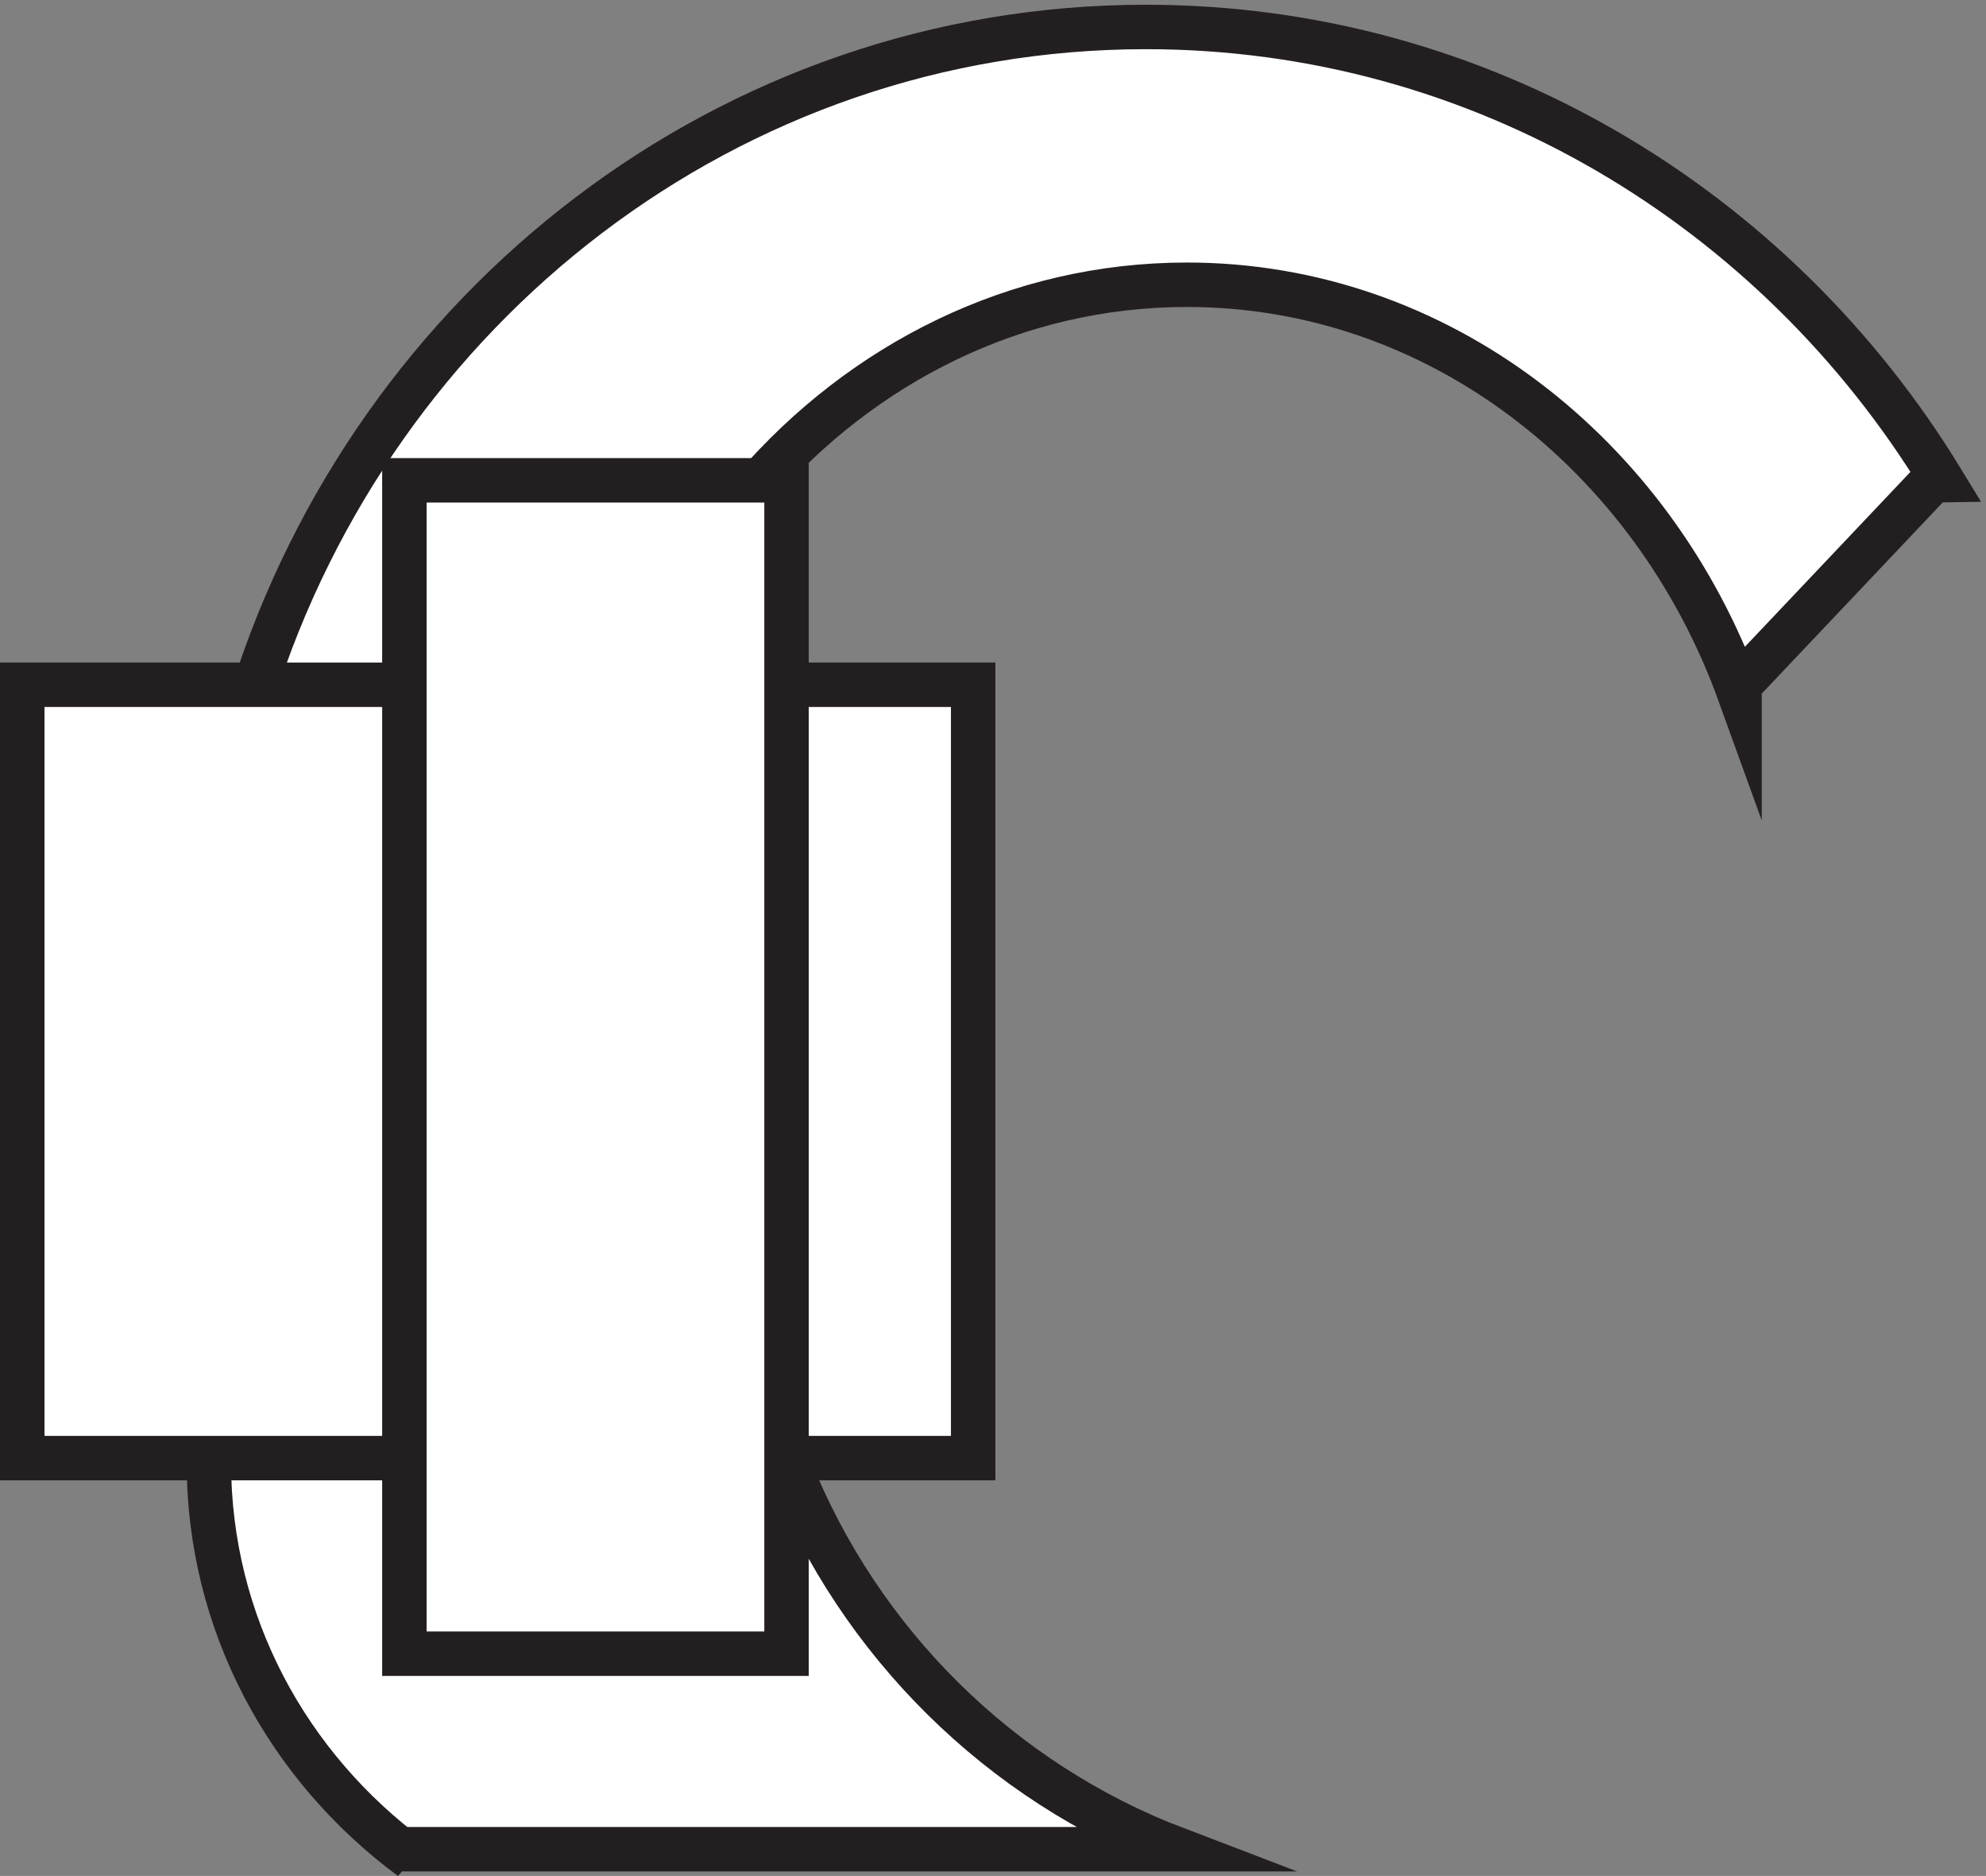
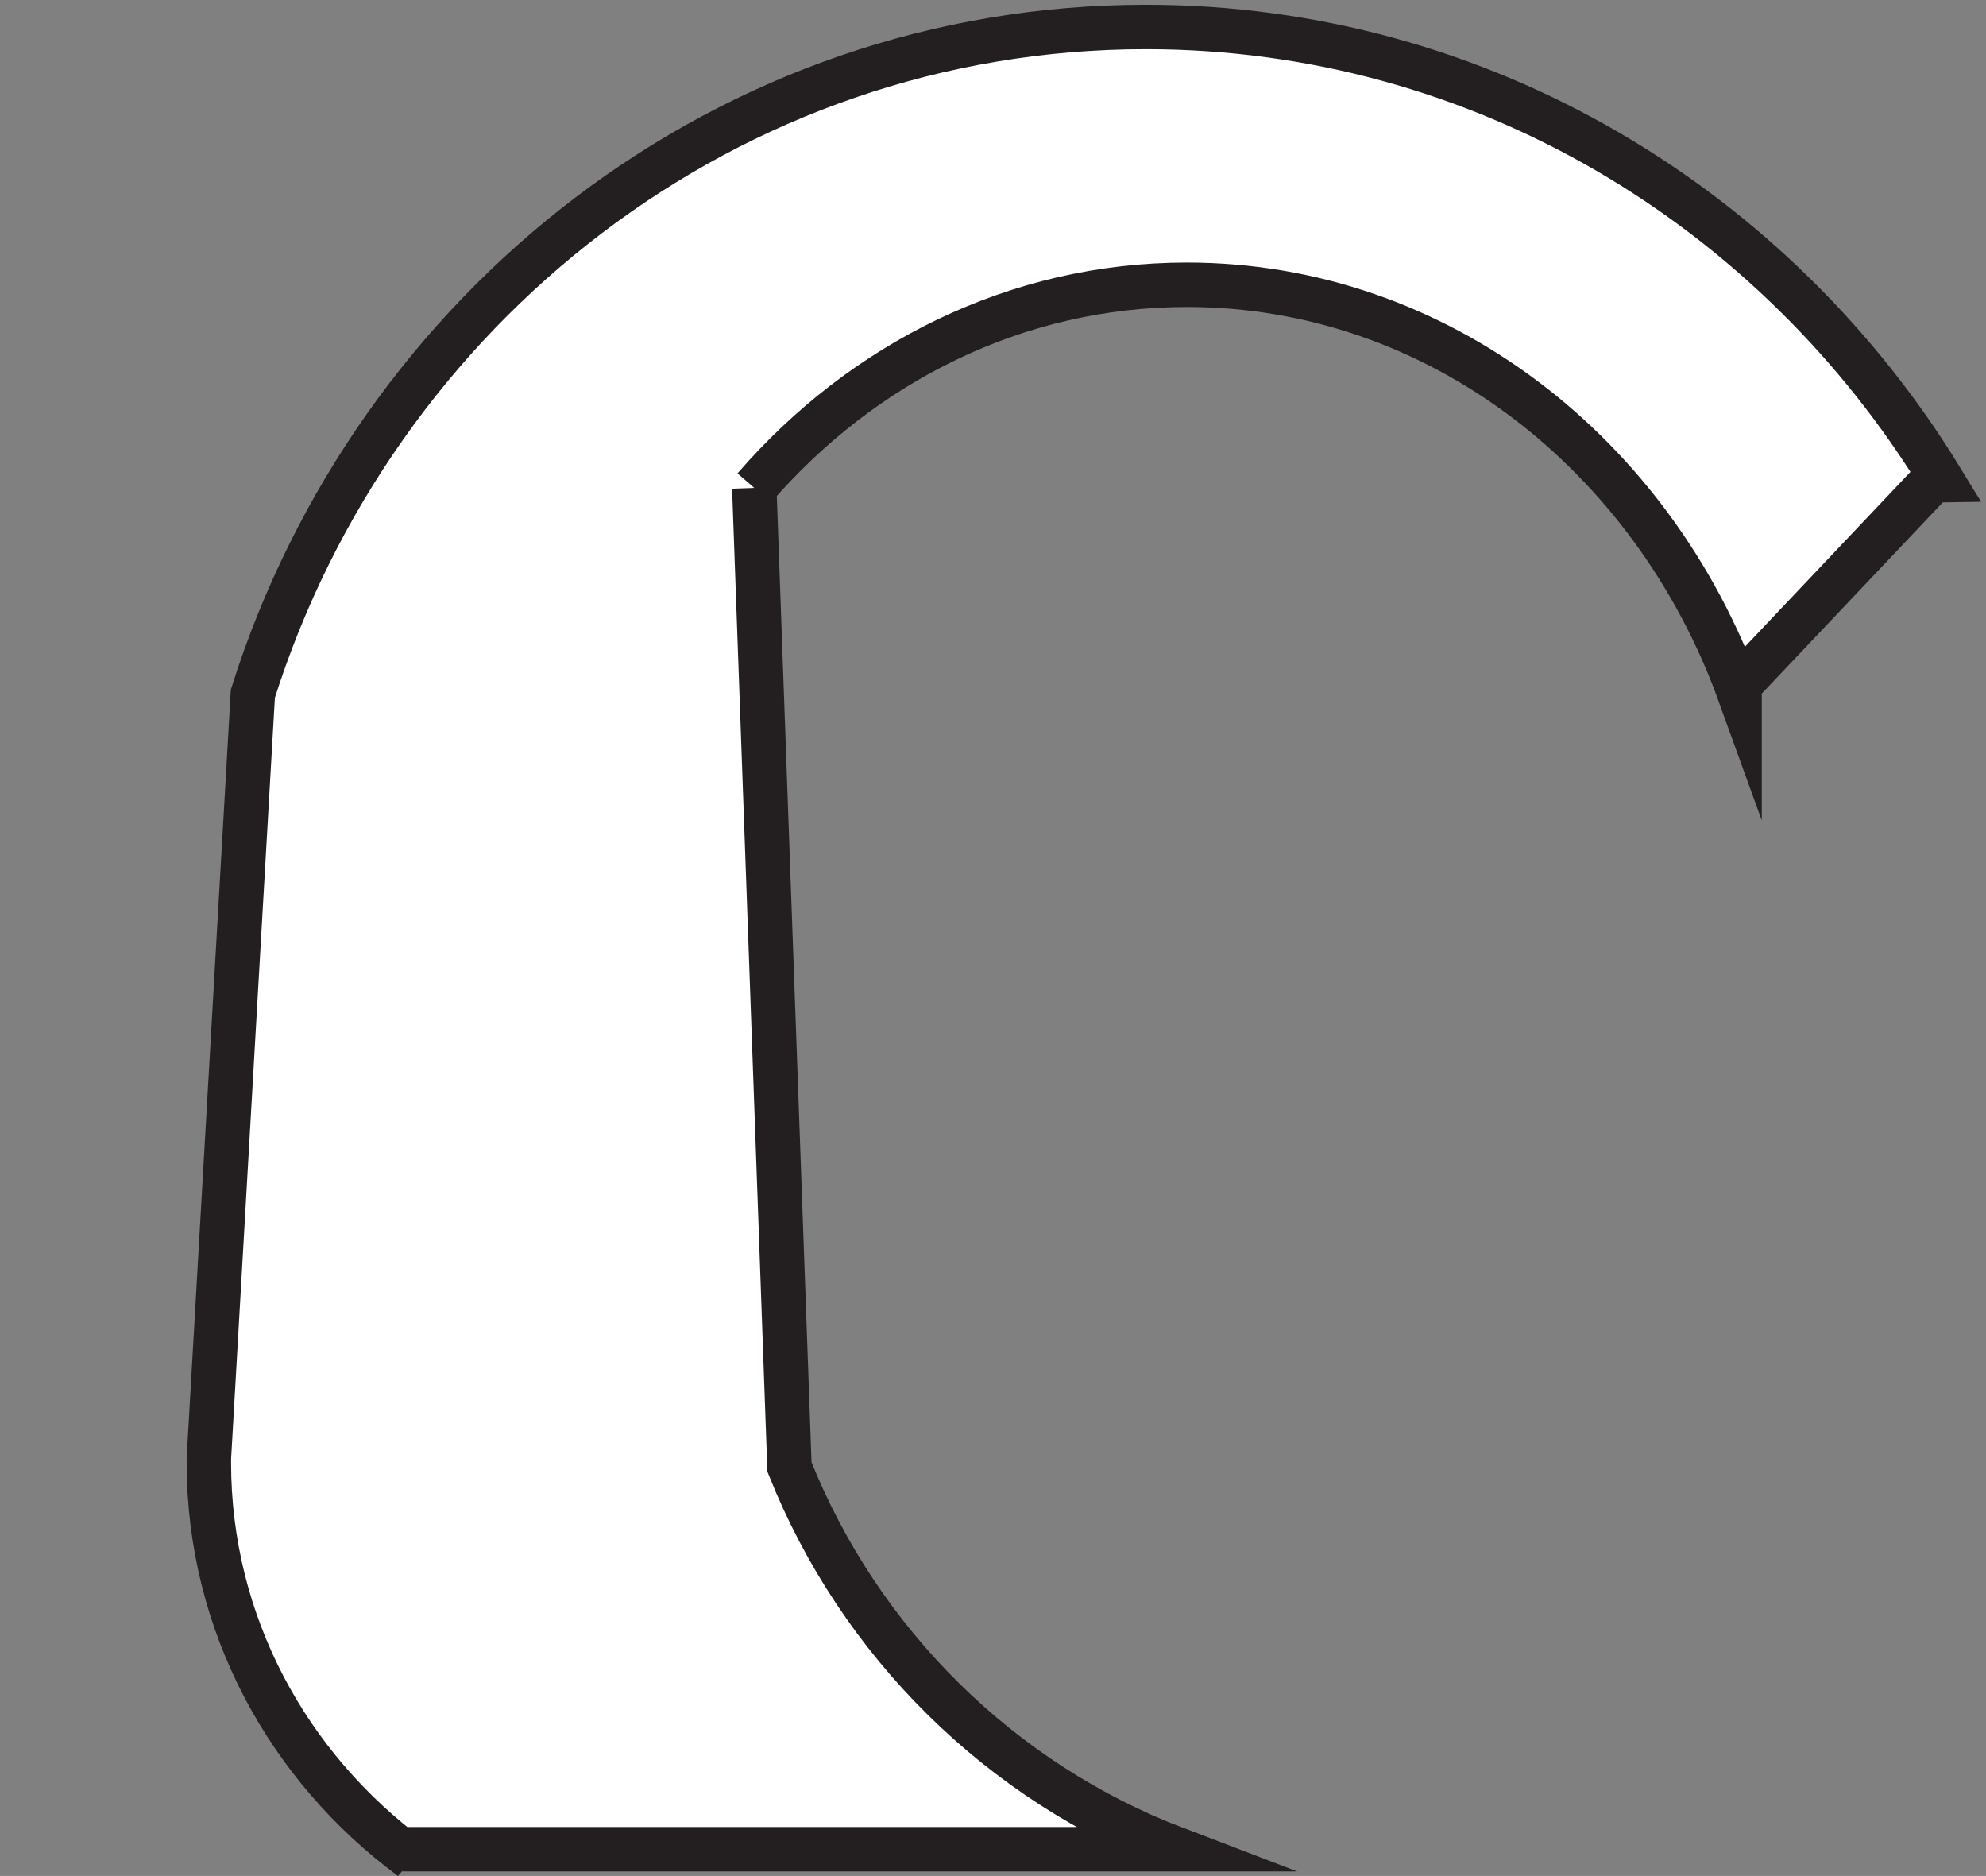
<svg xmlns="http://www.w3.org/2000/svg" xml:space="preserve" width="44.582" height="42.102">
  <rect width="100%" height="100%" fill="#808080" stroke="none" />
  <path d="M126.891 234.883c18.273 21.105 44.222 34.285 73.011 34.285 42.414 0 78.676-28.609 93.282-69v1.5l32.664 34.5 1.484.023c-28.019 45.934-77.711 76.477-134.344 76.477-70.402 0-130.082-47.203-150.73-112.5l-7.422-129c0-.25-.004-.5-.004-.75 0-27.215 13.39-51.402 34.152-66.75l-1.484 1.5h130.66c-29.738 11.336-53.512 34.855-65.332 64.5l-5.937 165.215" style="fill:#fff;fill-opacity:1;fill-rule:evenodd;stroke:none" transform="matrix(.133 0 0 -.133 .056 42.19)" />
  <path d="M126.891 234.883c18.273 21.105 44.222 34.285 73.011 34.285 42.414 0 78.676-28.609 93.282-69v1.5l32.664 34.5 1.484.023c-28.019 45.934-77.711 76.477-134.344 76.477-70.402 0-130.082-47.203-150.73-112.5l-7.422-129c0-.25-.004-.5-.004-.75 0-27.215 13.39-51.402 34.152-66.75l-1.484 1.5h130.66c-29.738 11.336-53.512 34.855-65.332 64.5l-5.937 165.215" style="fill:none;stroke:#231f20;stroke-width:7.5;stroke-linecap:butt;stroke-linejoin:miter;stroke-miterlimit:10;stroke-dasharray:none;stroke-opacity:1" transform="matrix(.133 0 0 -.133 .056 42.19)" />
-   <path d="M3.332 201.668h160.5v-130.5H3.332v130.5" style="fill:#fff;fill-opacity:1;fill-rule:evenodd;stroke:none" transform="matrix(.133 0 0 -.133 .056 42.19)" />
-   <path d="M3.332 201.668h160.5v-130.5H3.332Z" style="fill:none;stroke:#231f20;stroke-width:7.5;stroke-linecap:butt;stroke-linejoin:miter;stroke-miterlimit:10;stroke-dasharray:none;stroke-opacity:1" transform="matrix(.133 0 0 -.133 .056 42.19)" />
-   <path d="M67.832 236.164h64.5v-198h-64.5v198" style="fill:#fff;fill-opacity:1;fill-rule:evenodd;stroke:none" transform="matrix(.133 0 0 -.133 .056 42.19)" />
-   <path d="M67.832 236.164h64.5v-198h-64.5zM3.332 71.168v130.5" style="fill:none;stroke:#231f20;stroke-width:7.5;stroke-linecap:butt;stroke-linejoin:miter;stroke-miterlimit:10;stroke-dasharray:none;stroke-opacity:1" transform="matrix(.133 0 0 -.133 .056 42.19)" />
</svg>